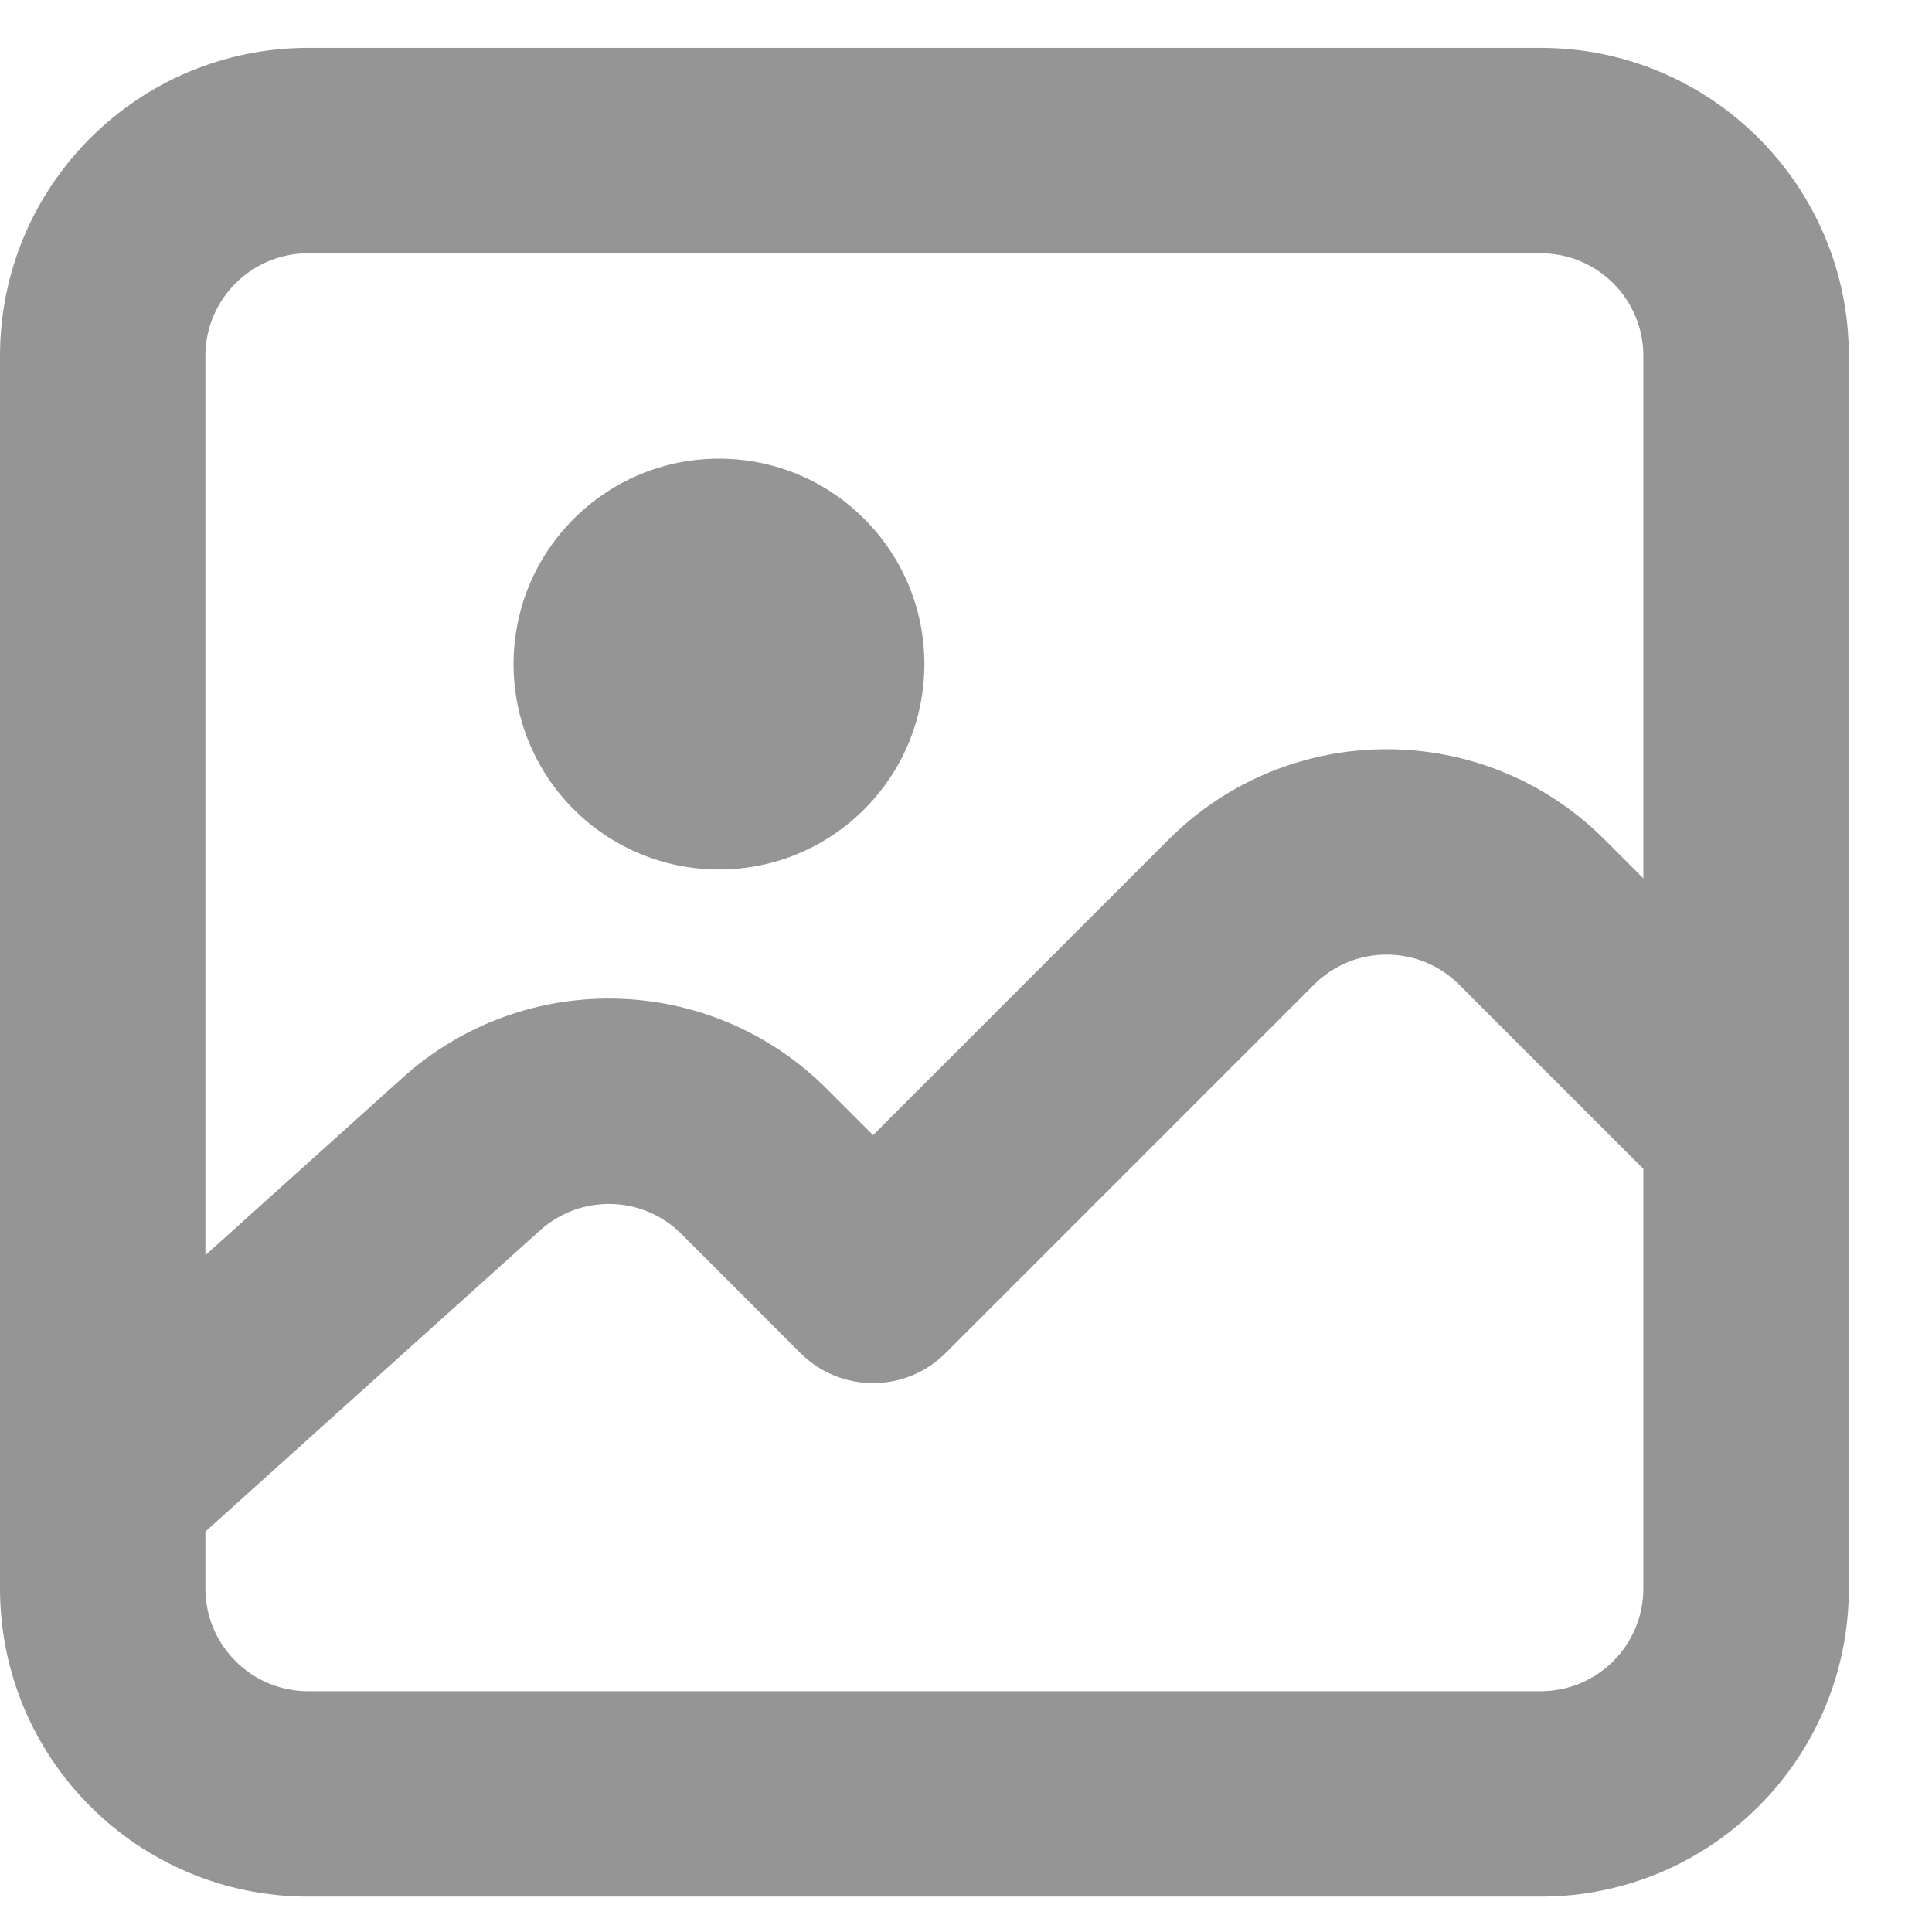
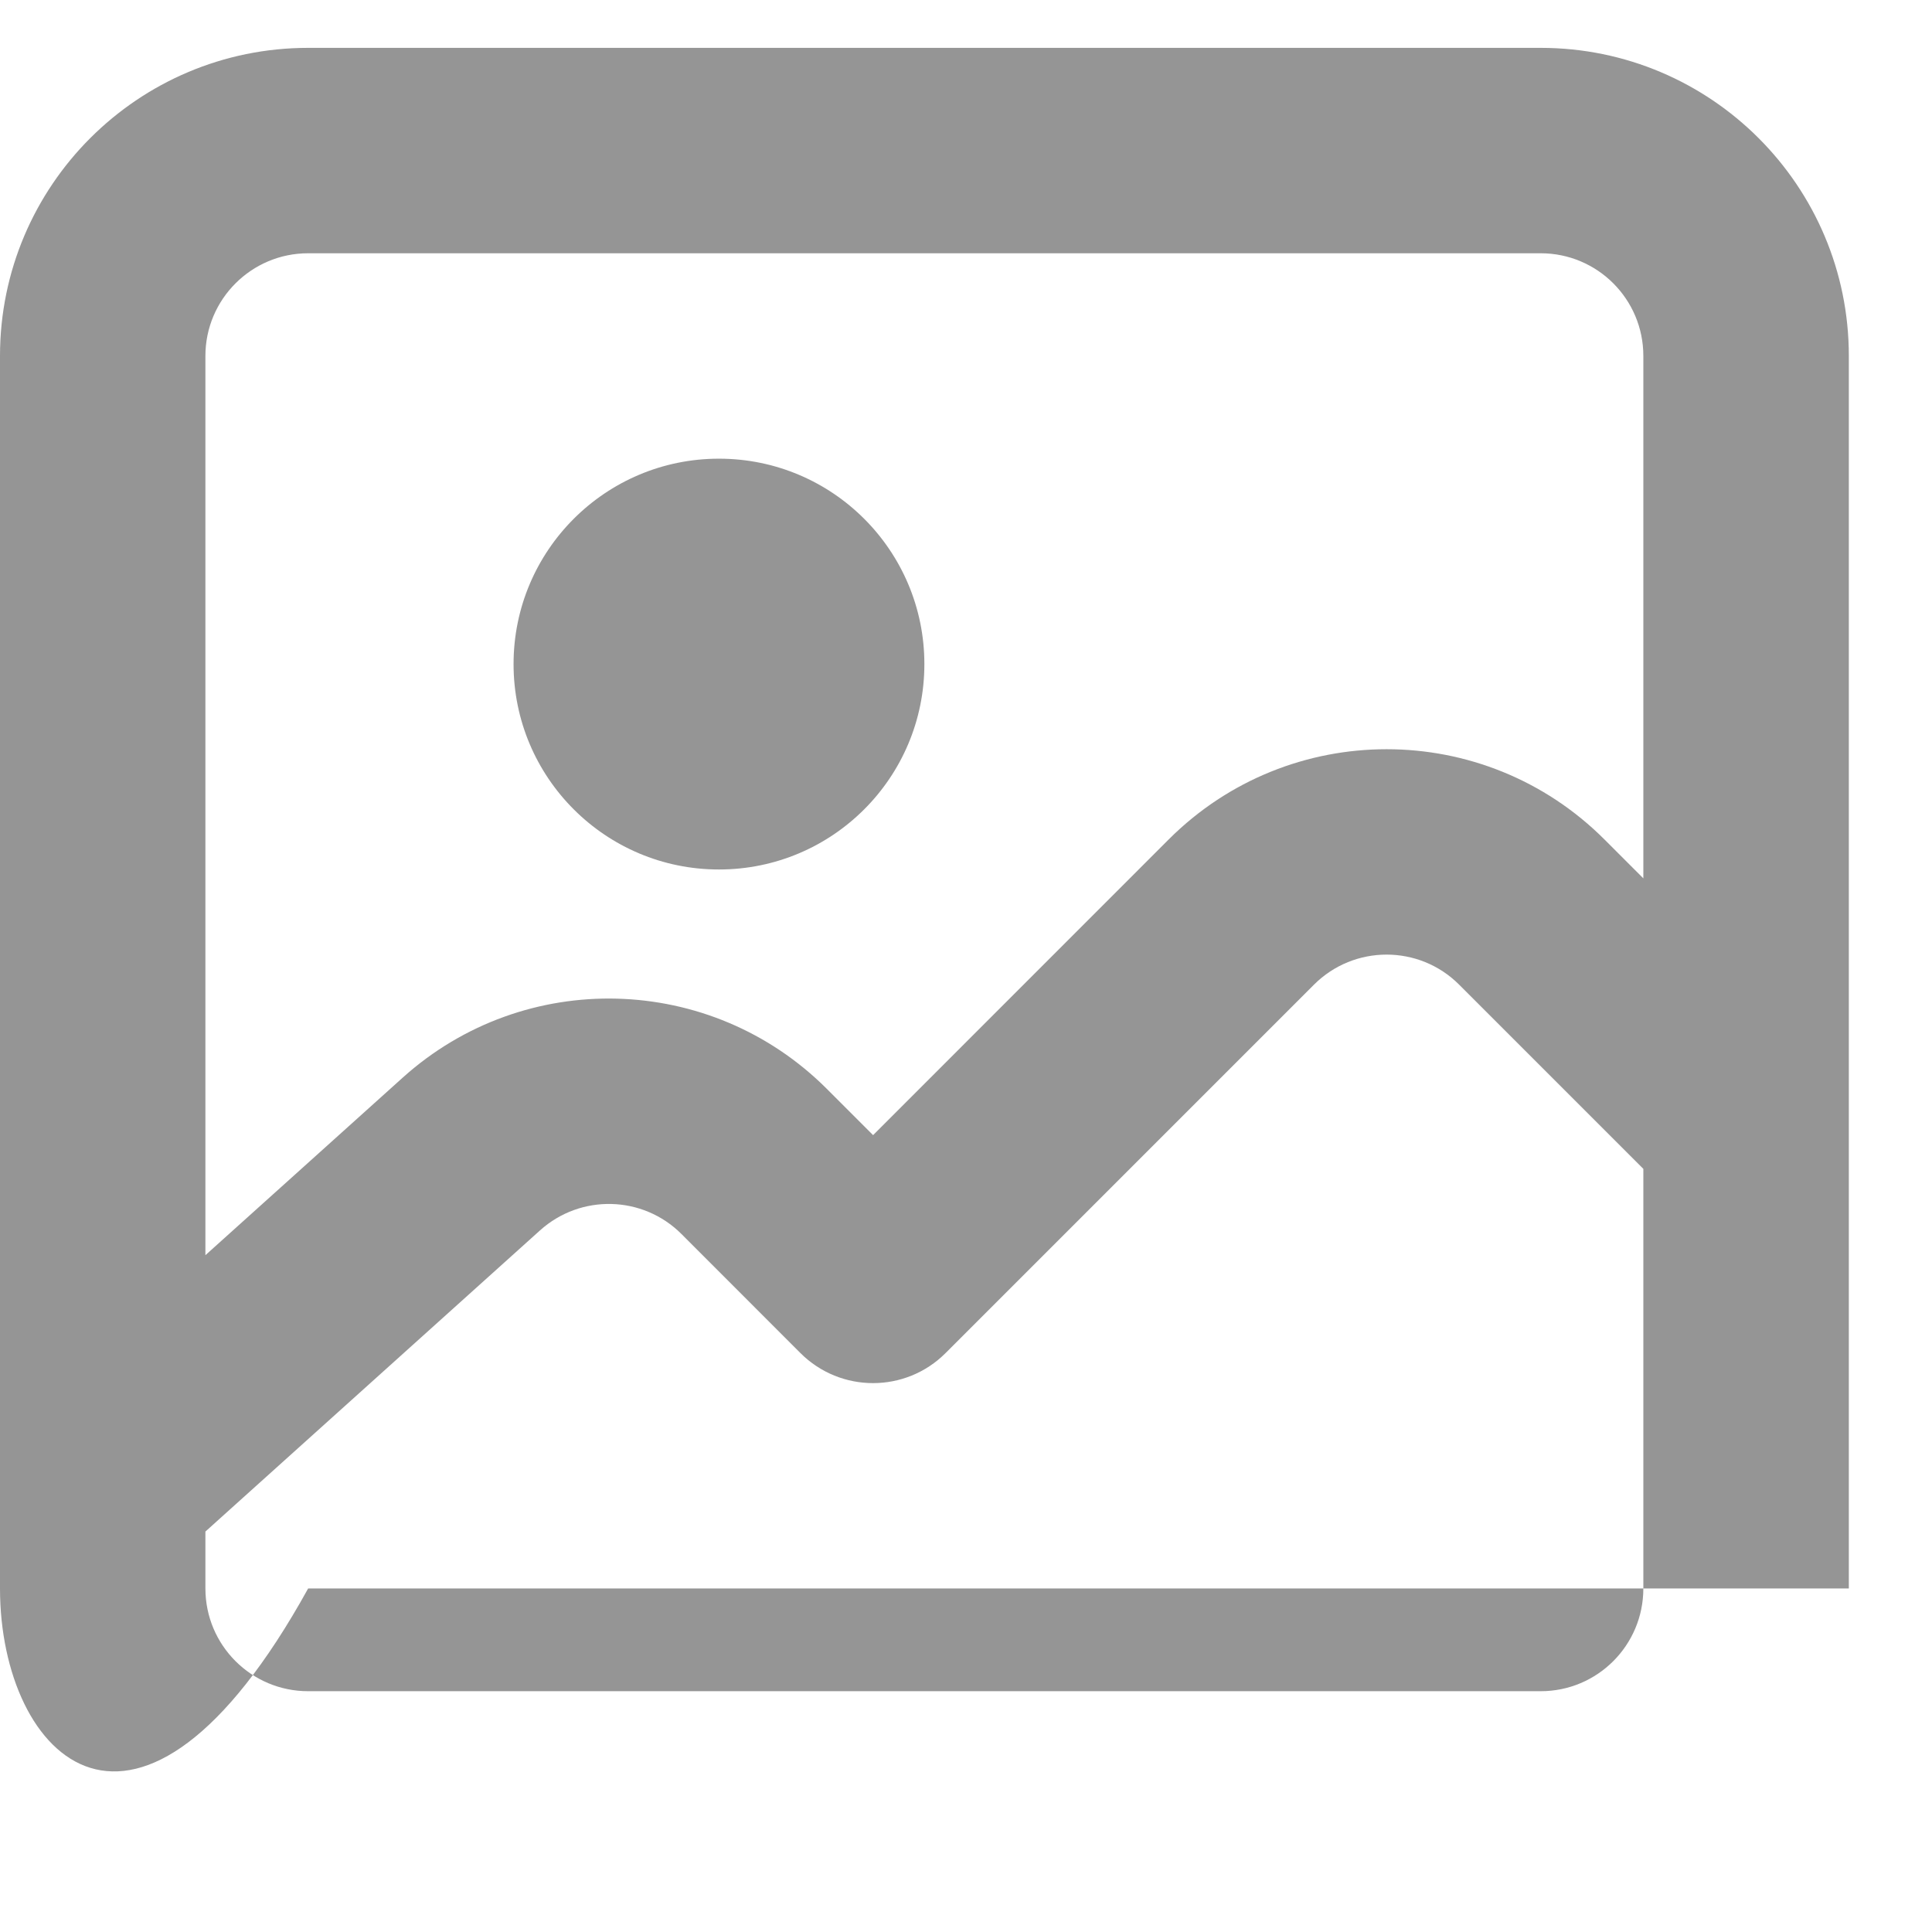
<svg xmlns="http://www.w3.org/2000/svg" width="22" height="22" viewBox="0 0 22 22" fill="none">
-   <path fill-rule="evenodd" clip-rule="evenodd" d="M1.00387e-05 4.053C1.00387e-05 2.116 1.571 0.545 3.509 0.545H17.544C19.482 0.545 21.053 2.116 21.053 4.053V12.824C21.053 12.825 21.053 12.826 21.053 12.827V18.088C21.053 20.026 19.482 21.597 17.544 21.597H3.509C1.571 21.597 1.00387e-05 20.026 1.00387e-05 18.088V16.924C-3.34622e-06 16.921 -3.34622e-06 16.918 1.00387e-05 16.914V4.053ZM2.339 17.44V18.088C2.339 18.735 2.863 19.258 3.509 19.258H17.544C18.19 19.258 18.713 18.735 18.713 18.088V13.31L16.616 11.213C16.16 10.756 15.419 10.756 14.962 11.213L10.768 15.407C10.312 15.864 9.571 15.864 9.114 15.407L7.76 14.052C7.76 14.052 7.76 14.052 7.76 14.052C7.32 13.612 6.613 13.594 6.15 14.01L6.15 14.01L2.339 17.44ZM18.713 10.002V4.053C18.713 3.407 18.19 2.884 17.544 2.884H3.509C2.863 2.884 2.339 3.408 2.339 4.053V14.293L4.586 12.271C4.586 12.271 4.586 12.271 4.586 12.271C5.973 11.023 8.094 11.079 9.414 12.398L9.414 12.398L9.942 12.926L13.308 9.559C14.679 8.189 16.9 8.189 18.27 9.559L18.713 10.002ZM5.848 7.562C5.848 6.27 6.895 5.223 8.187 5.223C9.479 5.223 10.526 6.27 10.526 7.562C10.526 8.854 9.479 9.901 8.187 9.901C6.895 9.901 5.848 8.854 5.848 7.562Z" fill="#959595" />
+   <path fill-rule="evenodd" clip-rule="evenodd" d="M1.00387e-05 4.053C1.00387e-05 2.116 1.571 0.545 3.509 0.545H17.544C19.482 0.545 21.053 2.116 21.053 4.053V12.824C21.053 12.825 21.053 12.826 21.053 12.827V18.088H3.509C1.571 21.597 1.00387e-05 20.026 1.00387e-05 18.088V16.924C-3.34622e-06 16.921 -3.34622e-06 16.918 1.00387e-05 16.914V4.053ZM2.339 17.44V18.088C2.339 18.735 2.863 19.258 3.509 19.258H17.544C18.19 19.258 18.713 18.735 18.713 18.088V13.31L16.616 11.213C16.16 10.756 15.419 10.756 14.962 11.213L10.768 15.407C10.312 15.864 9.571 15.864 9.114 15.407L7.76 14.052C7.76 14.052 7.76 14.052 7.76 14.052C7.32 13.612 6.613 13.594 6.15 14.01L6.15 14.01L2.339 17.44ZM18.713 10.002V4.053C18.713 3.407 18.19 2.884 17.544 2.884H3.509C2.863 2.884 2.339 3.408 2.339 4.053V14.293L4.586 12.271C4.586 12.271 4.586 12.271 4.586 12.271C5.973 11.023 8.094 11.079 9.414 12.398L9.414 12.398L9.942 12.926L13.308 9.559C14.679 8.189 16.9 8.189 18.27 9.559L18.713 10.002ZM5.848 7.562C5.848 6.27 6.895 5.223 8.187 5.223C9.479 5.223 10.526 6.27 10.526 7.562C10.526 8.854 9.479 9.901 8.187 9.901C6.895 9.901 5.848 8.854 5.848 7.562Z" fill="#959595" />
</svg>